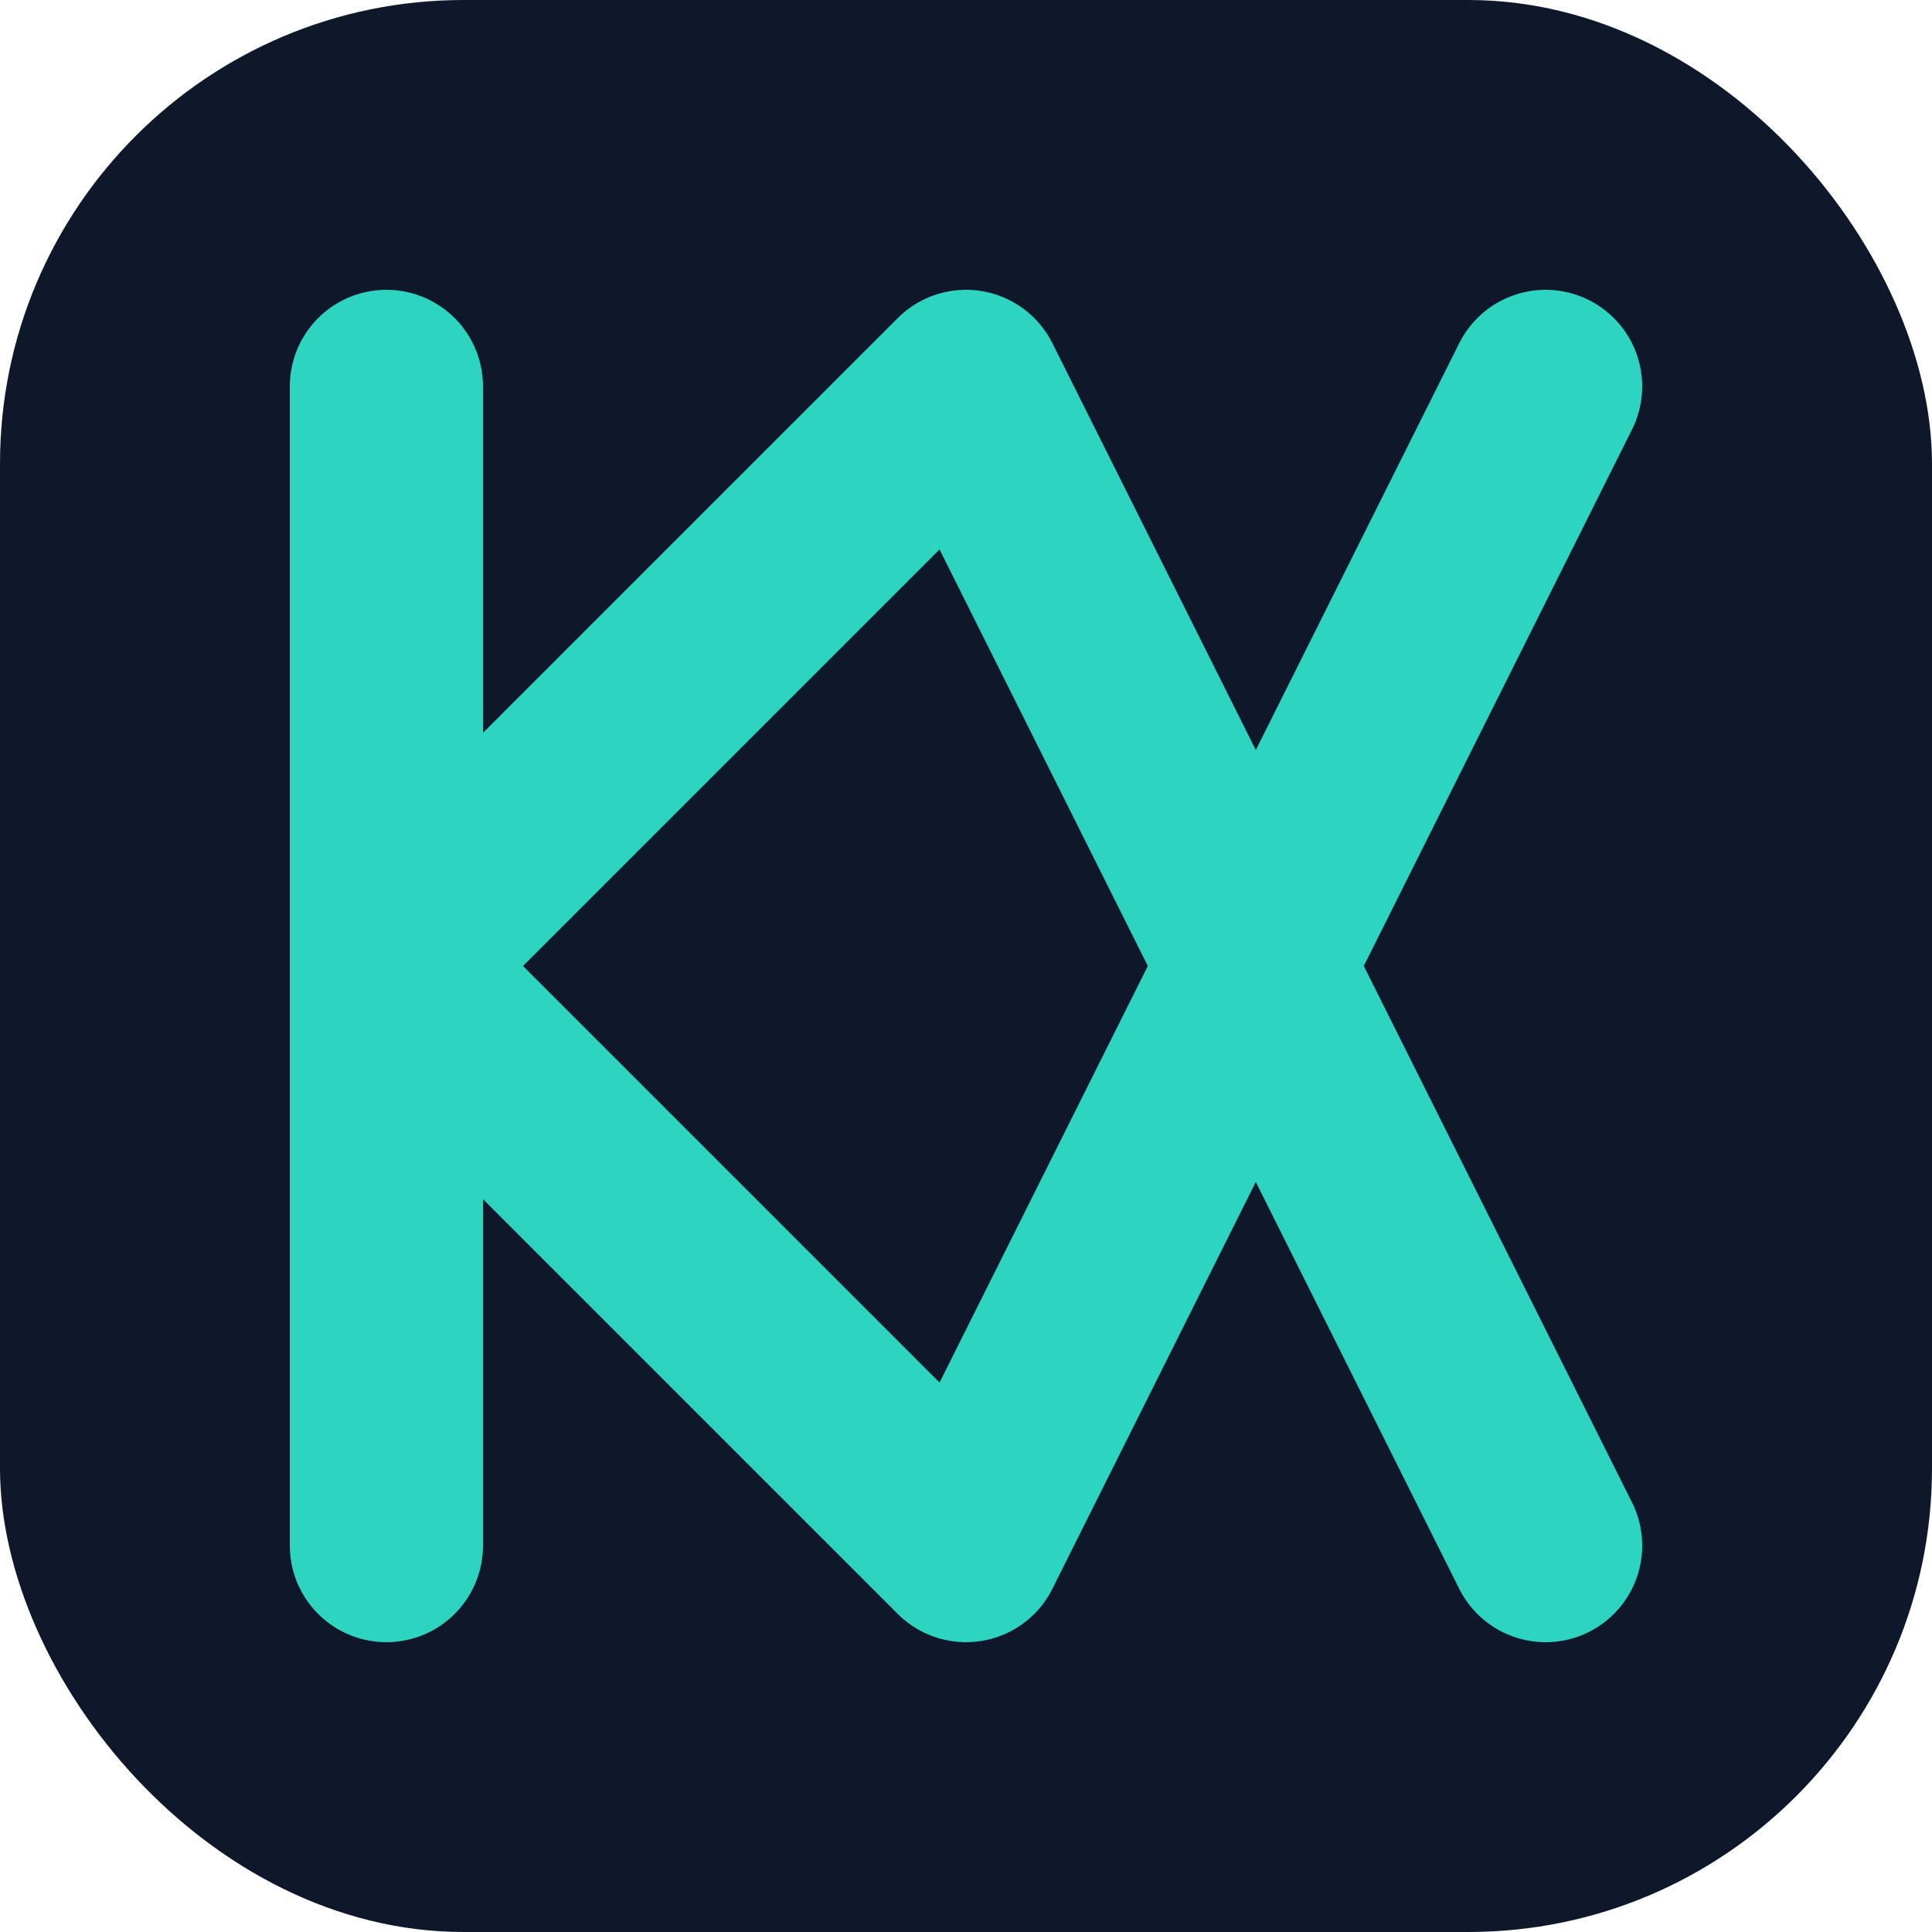
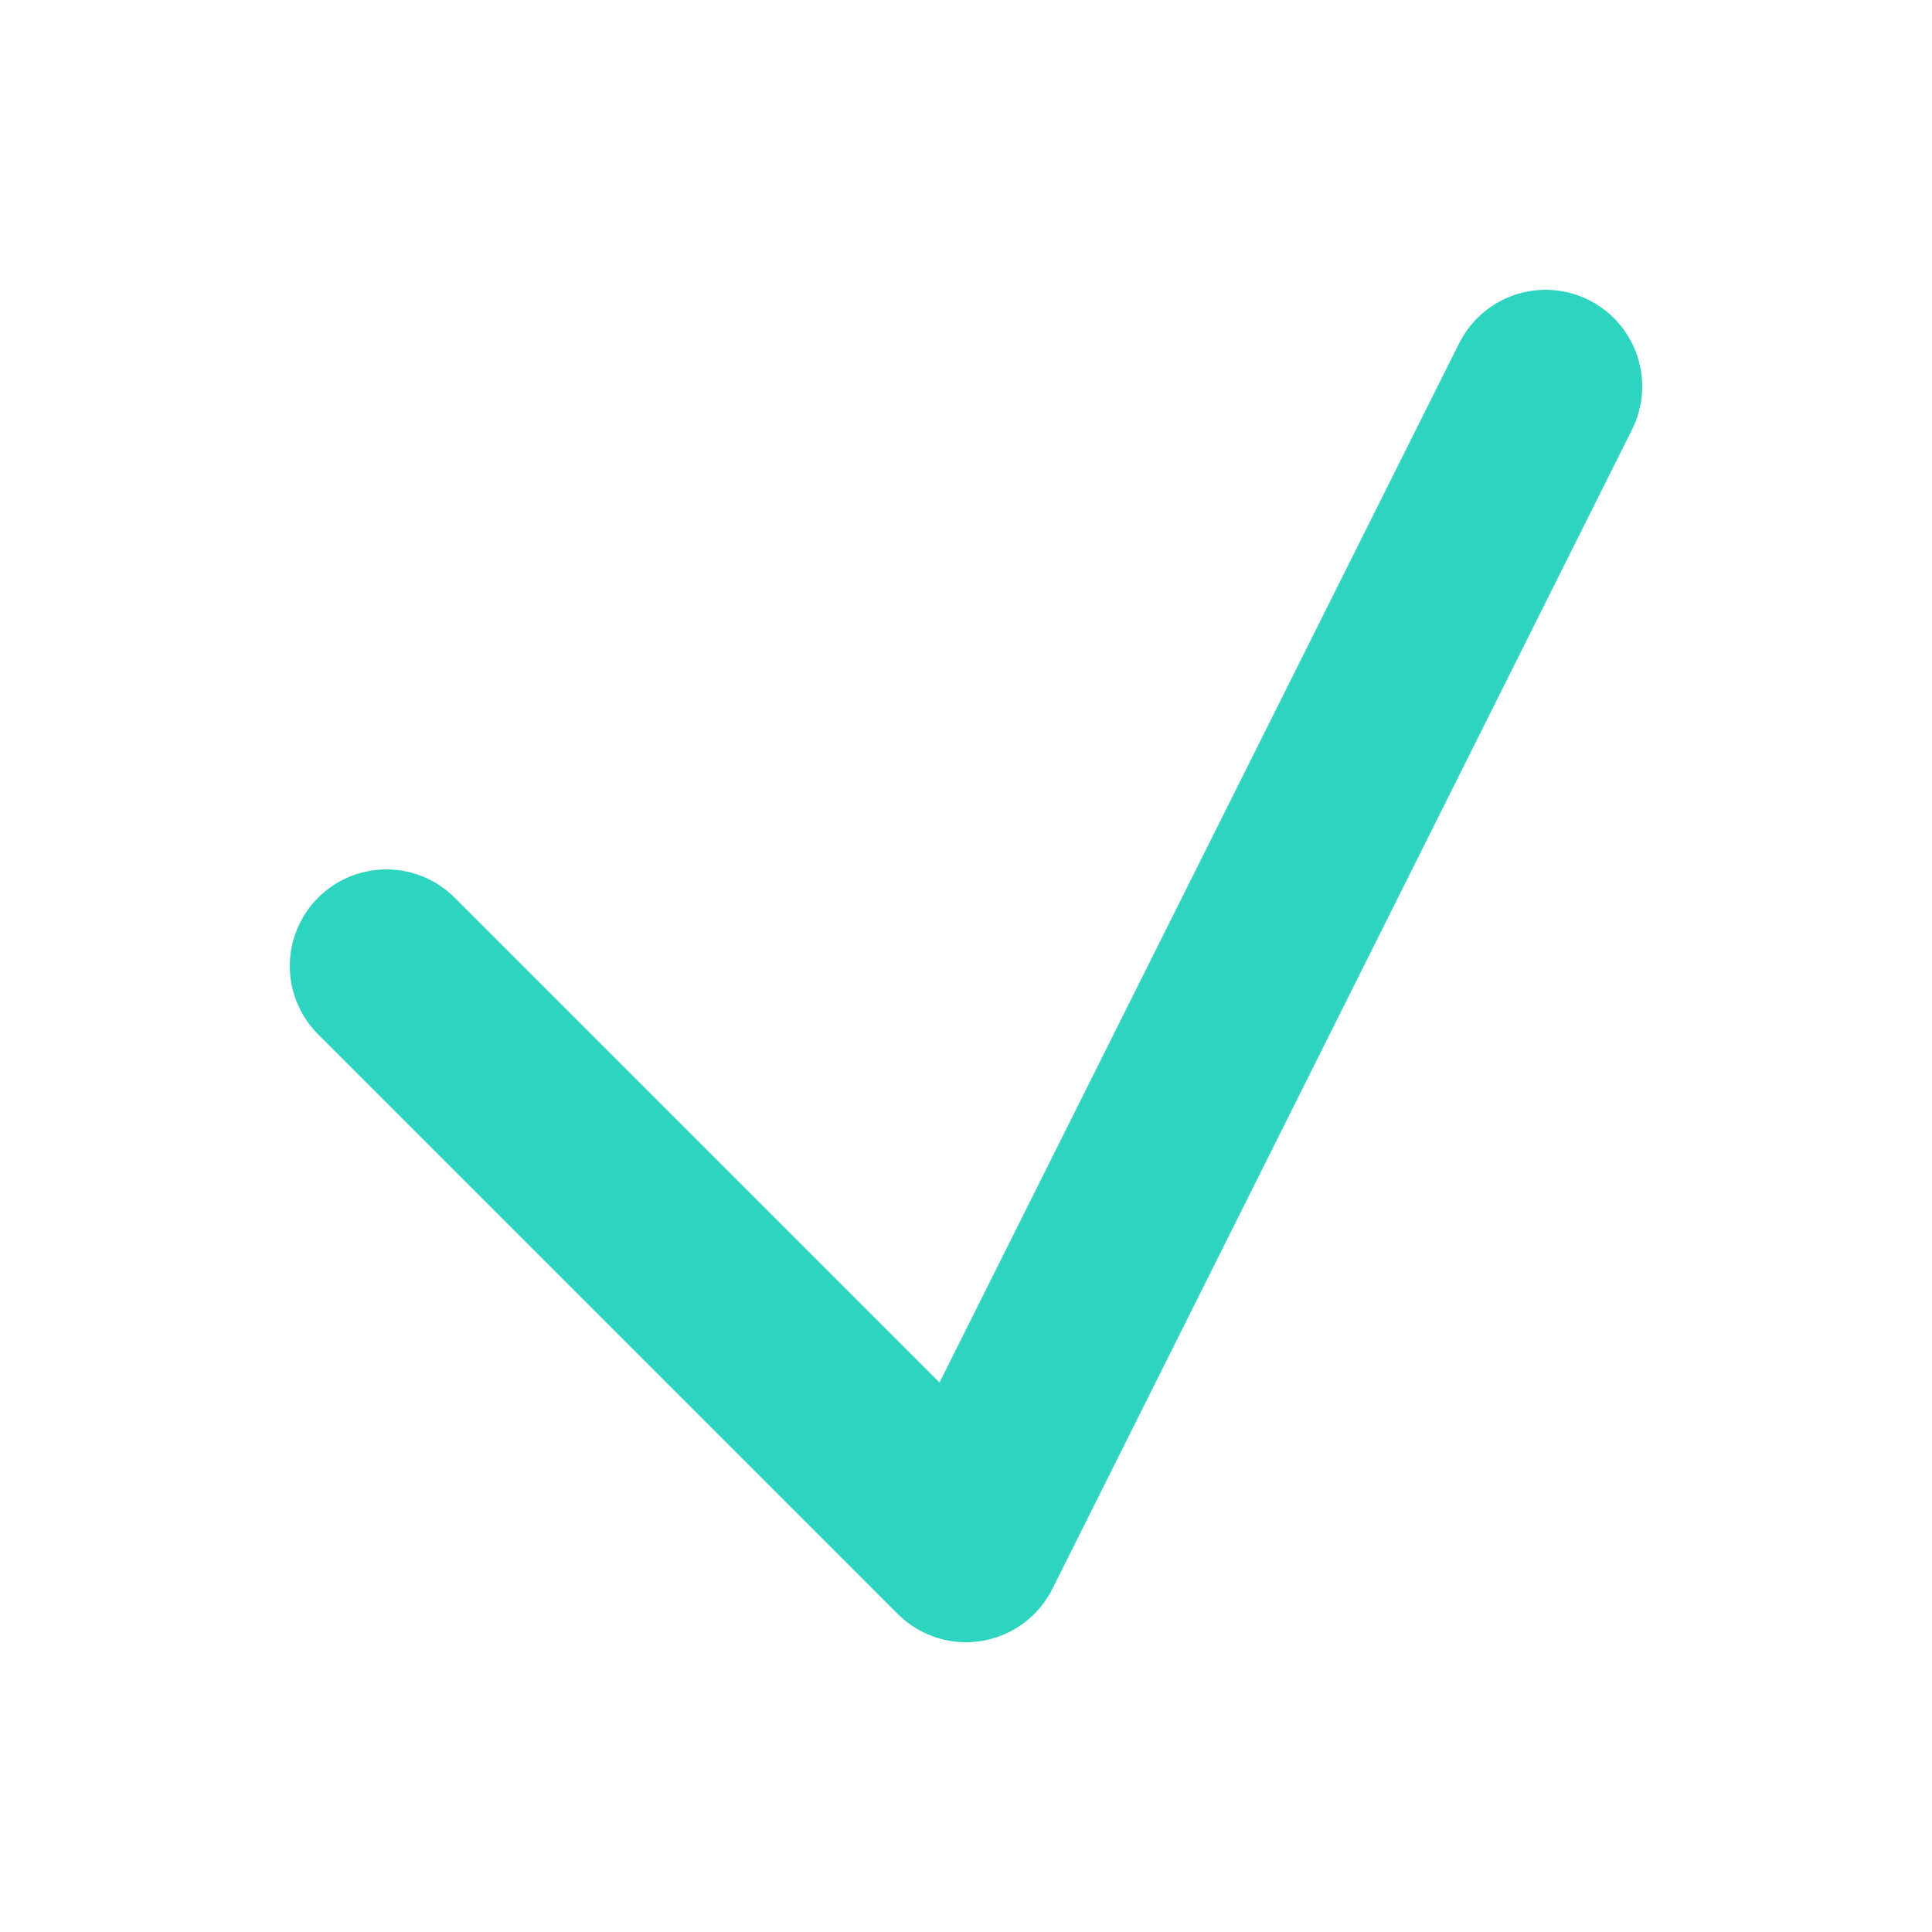
<svg xmlns="http://www.w3.org/2000/svg" viewBox="0 0 100 100" fill="none" stroke="#2dd4bf" stroke-width="10" stroke-linecap="round" stroke-linejoin="round">
-   <rect width="100" height="100" fill="#0f172a" rx="24" stroke="none" />
-   <path d="M20 20 V80" />
-   <path d="M20 50 L50 20 L80 80" />
  <path d="M20 50 L50 80 L80 20" />
</svg>